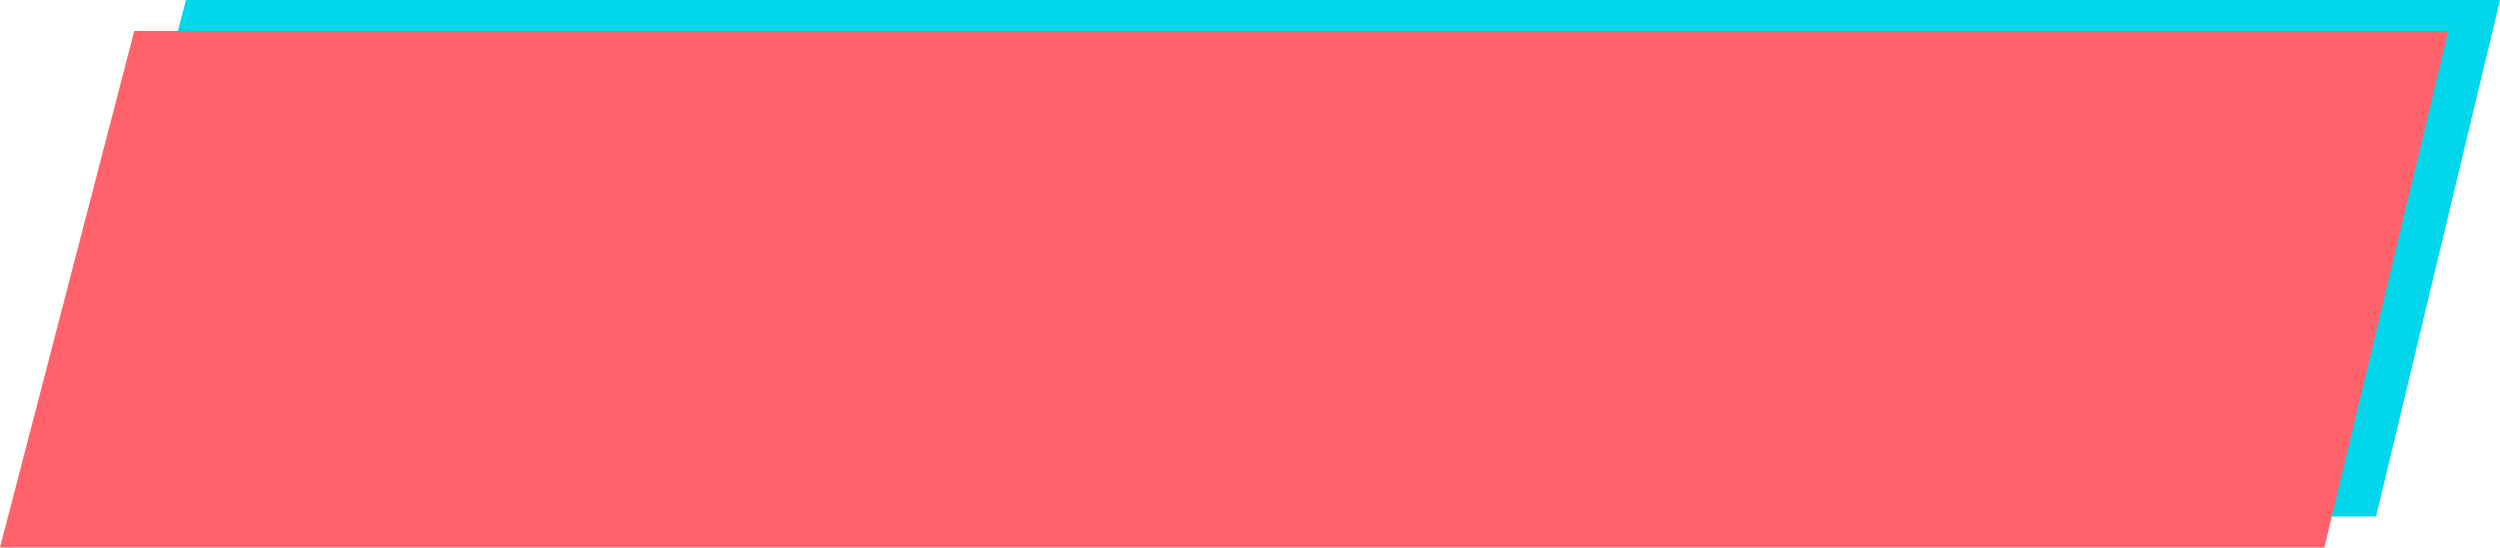
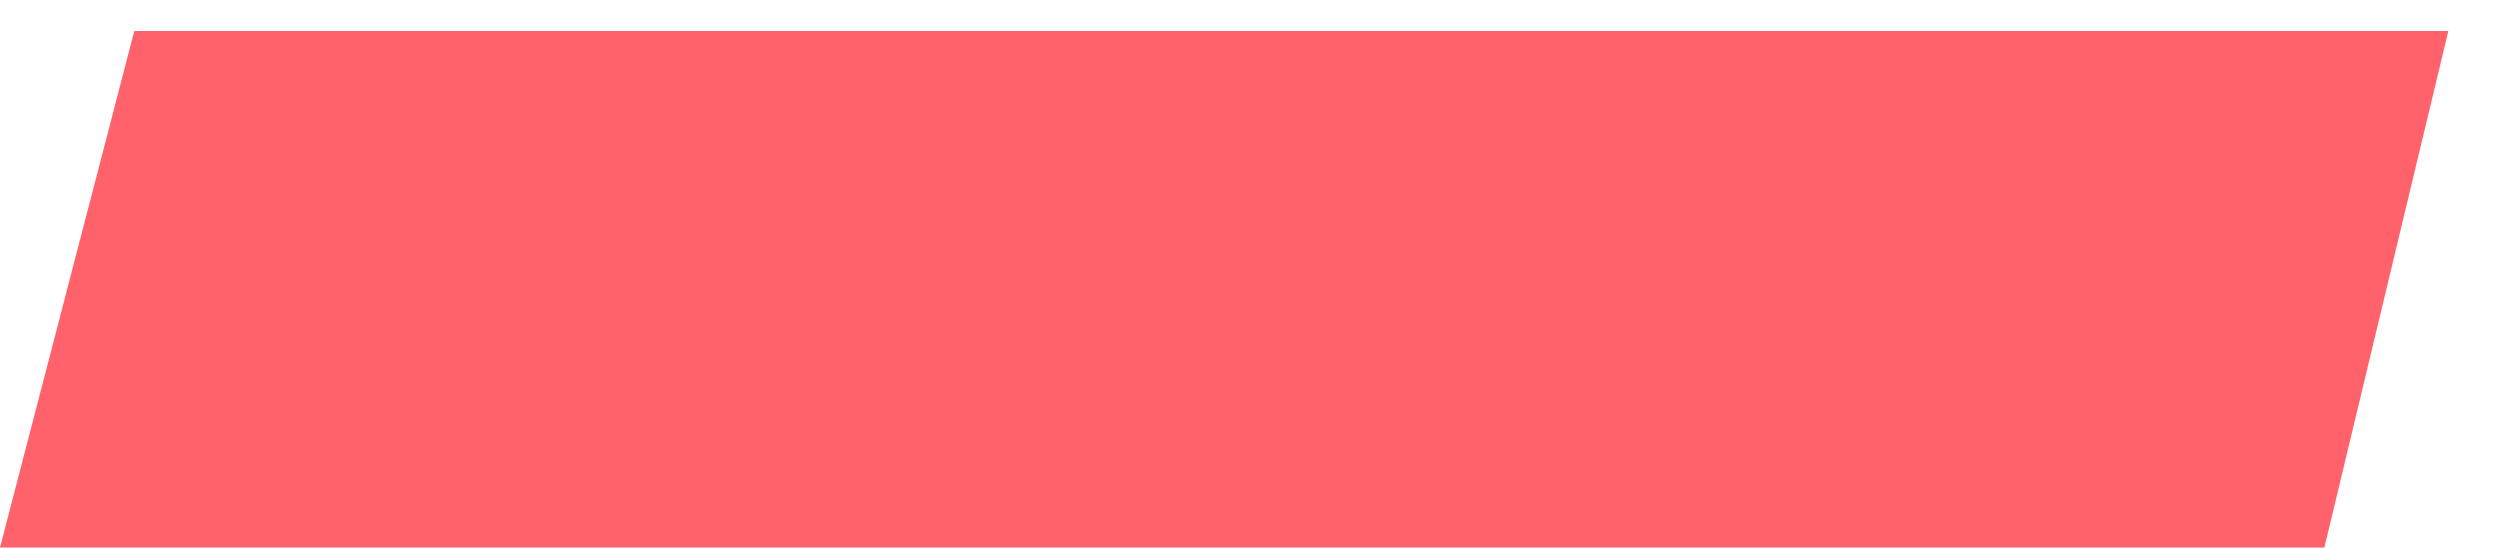
<svg xmlns="http://www.w3.org/2000/svg" width="242" height="53" viewBox="0 0 242 53" fill="none">
-   <path d="M18 0H242L230 50H5L18 0Z" fill="#00D7EA" />
  <path d="M13 3H237L225 53H0L13 3Z" fill="#FF626B" />
</svg>